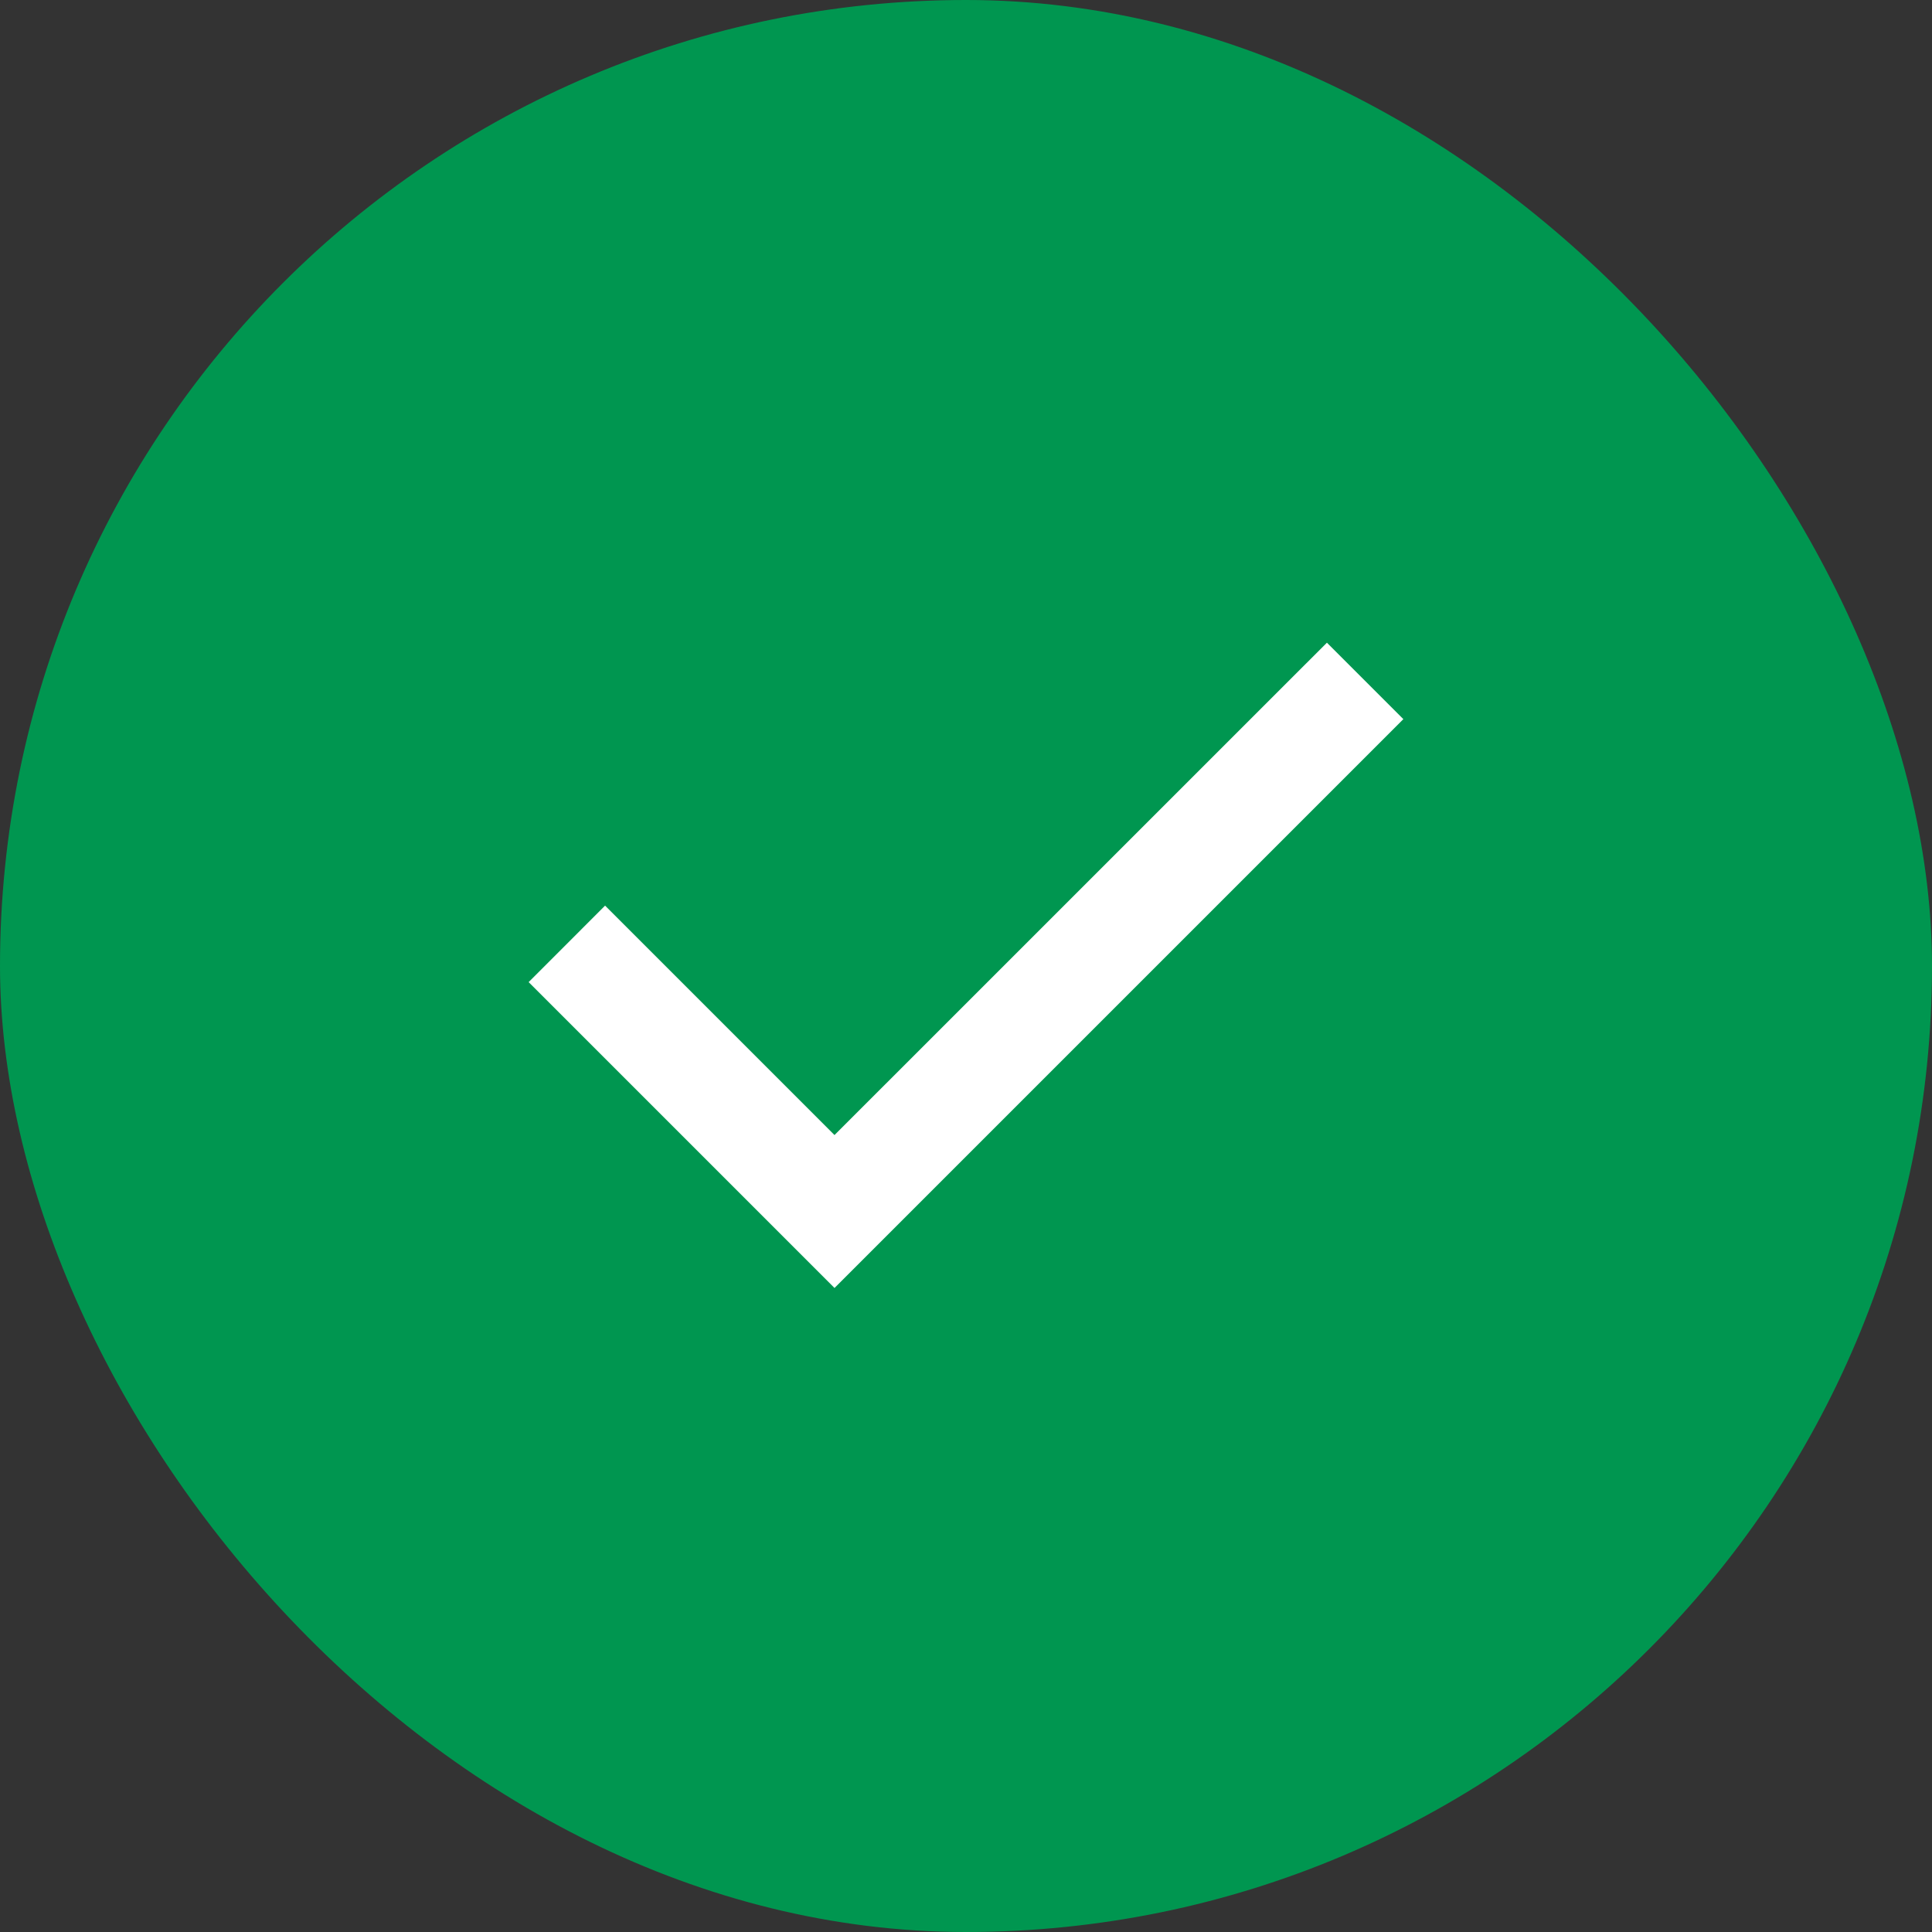
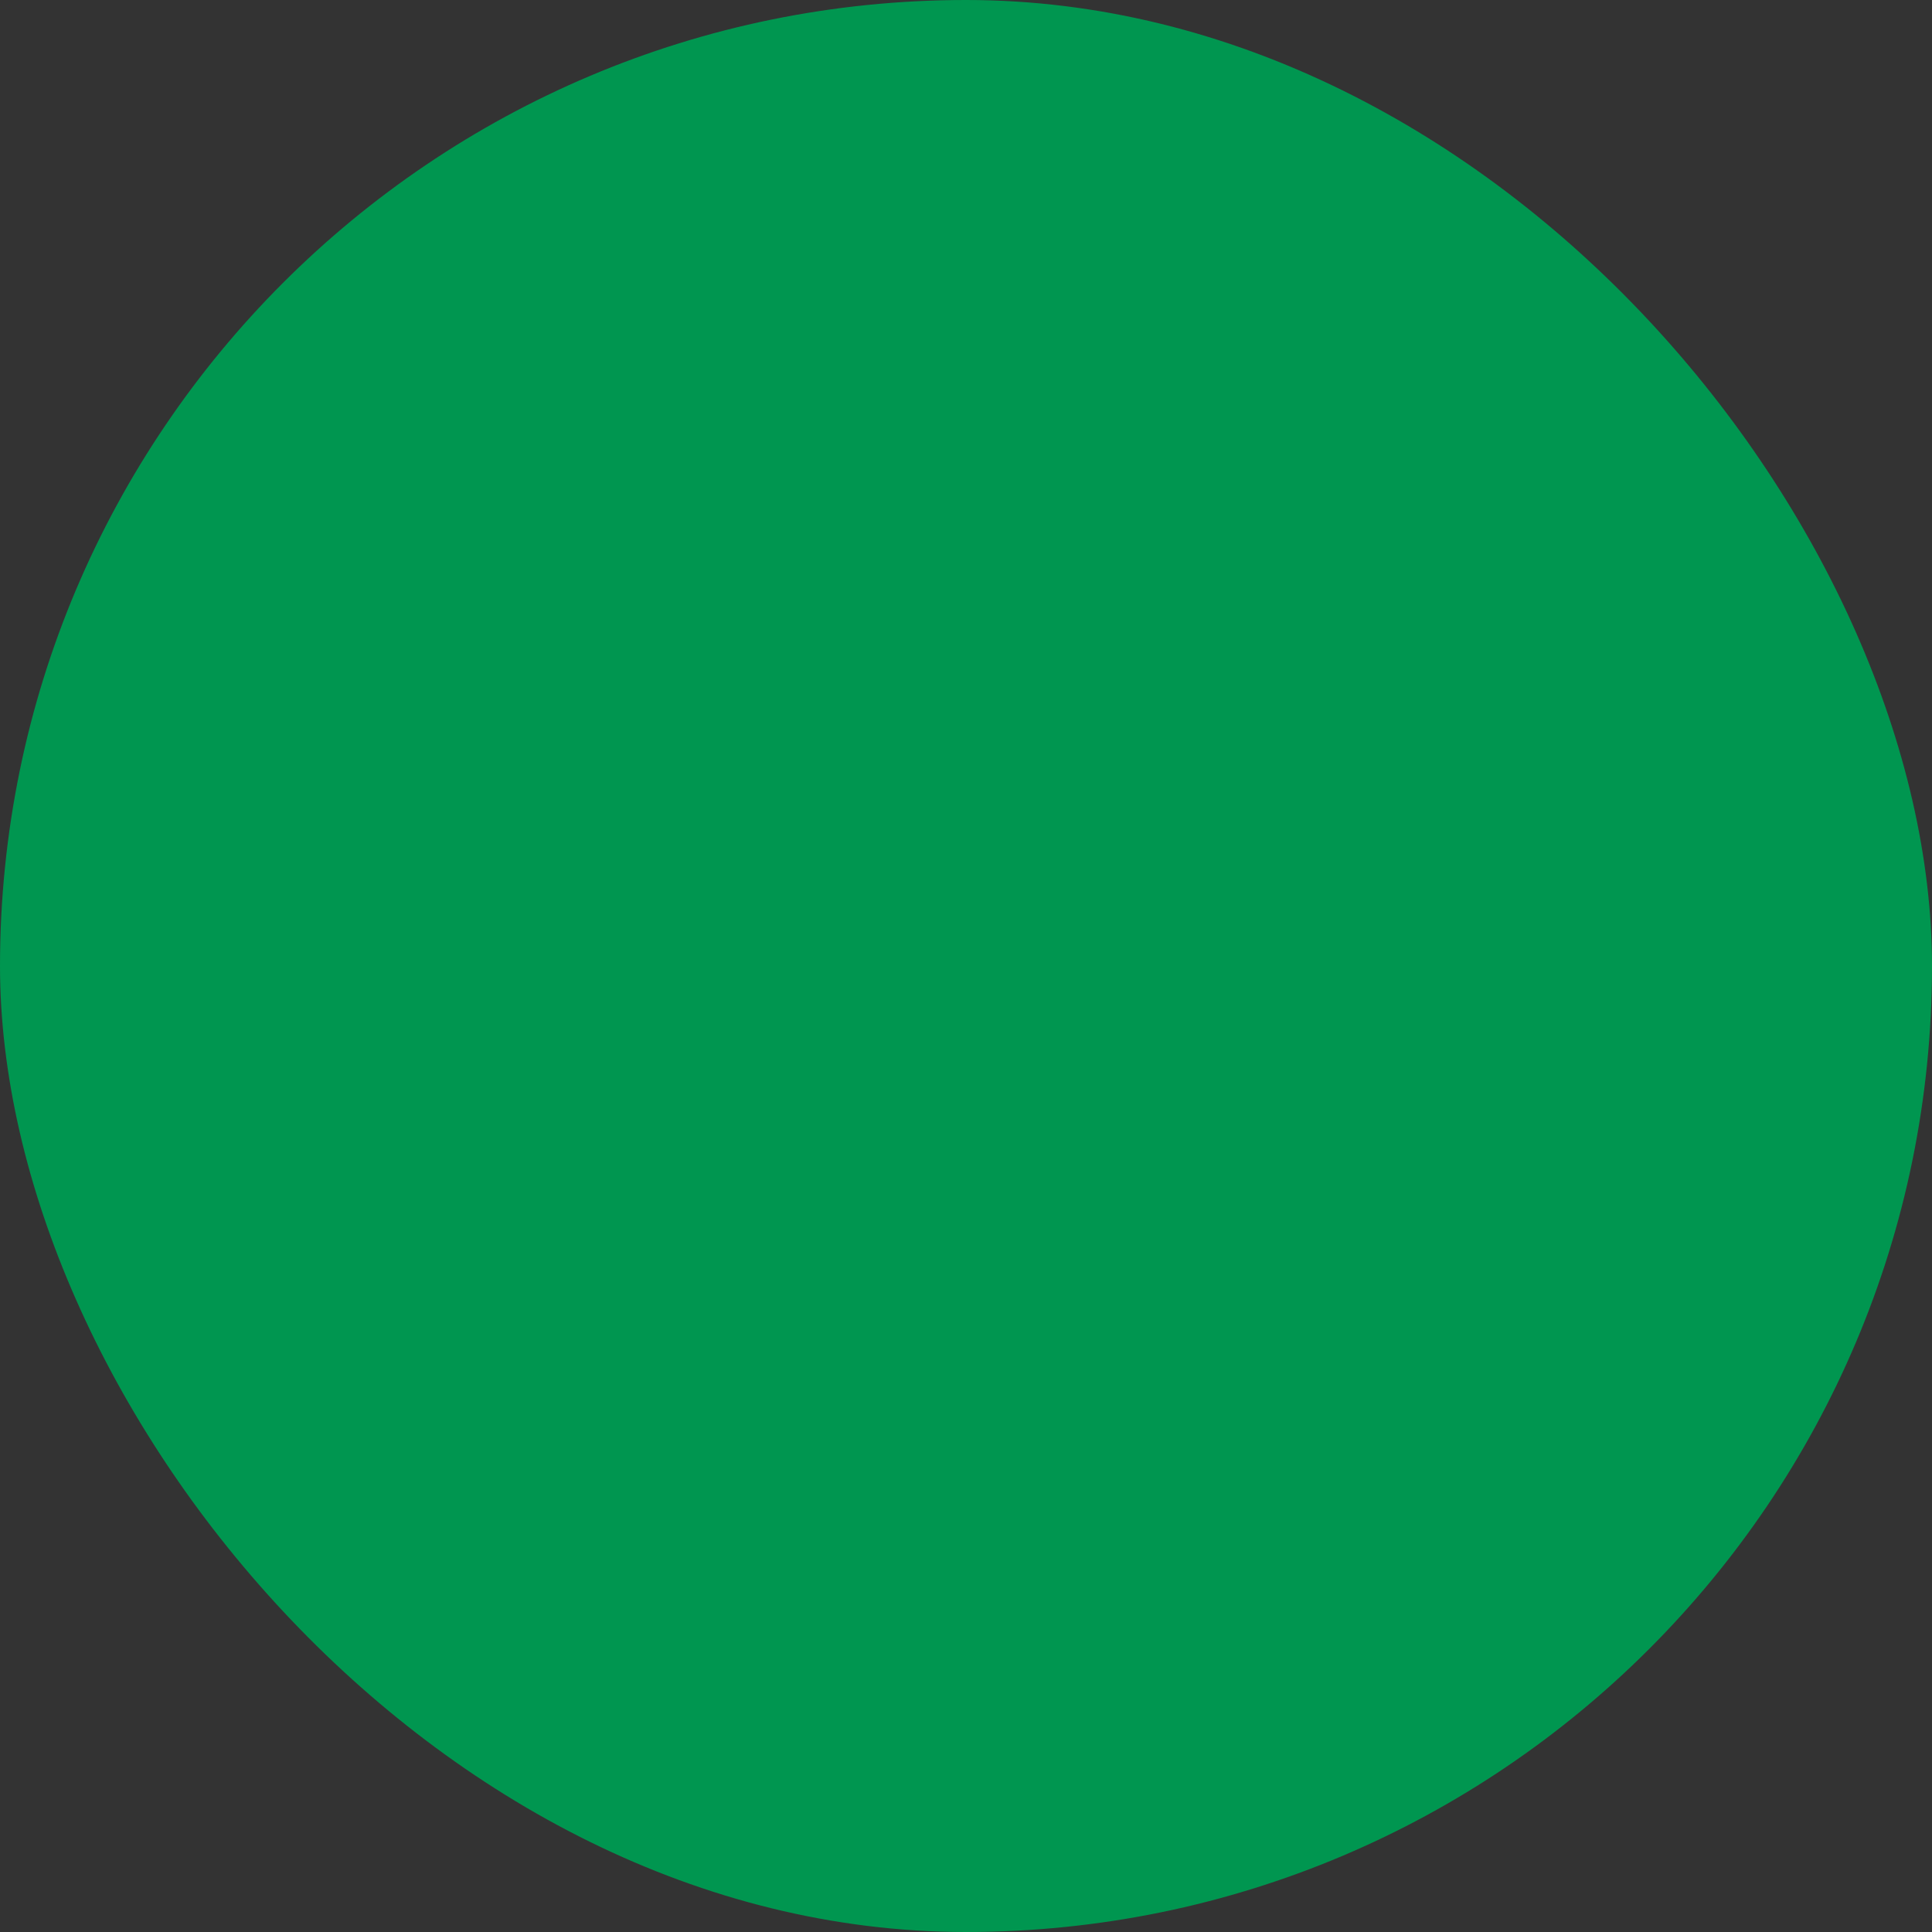
<svg xmlns="http://www.w3.org/2000/svg" width="32" height="32" viewBox="0 0 32 32" fill="none">
  <rect x="0" y="0" width="32" height="32" fill="#333333" stroke="none" />
  <rect width="32" height="32" rx="16" fill="#009650" />
  <mask id="mask0_4805_97623" style="mask-type:alpha" maskUnits="userSpaceOnUse" x="5" y="5" width="22" height="22">
-     <rect x="5.333" y="5.332" width="21.333" height="21.333" fill="#D9D9D9" />
-   </mask>
+     </mask>
  <g mask="url(#mask0_4805_97623)">
-     <path d="M13.822 21.333L8.756 16.267L10.022 15L13.822 18.8L21.978 10.645L23.244 11.911L13.822 21.333Z" fill="white" />
-   </g>
+     </g>
</svg>